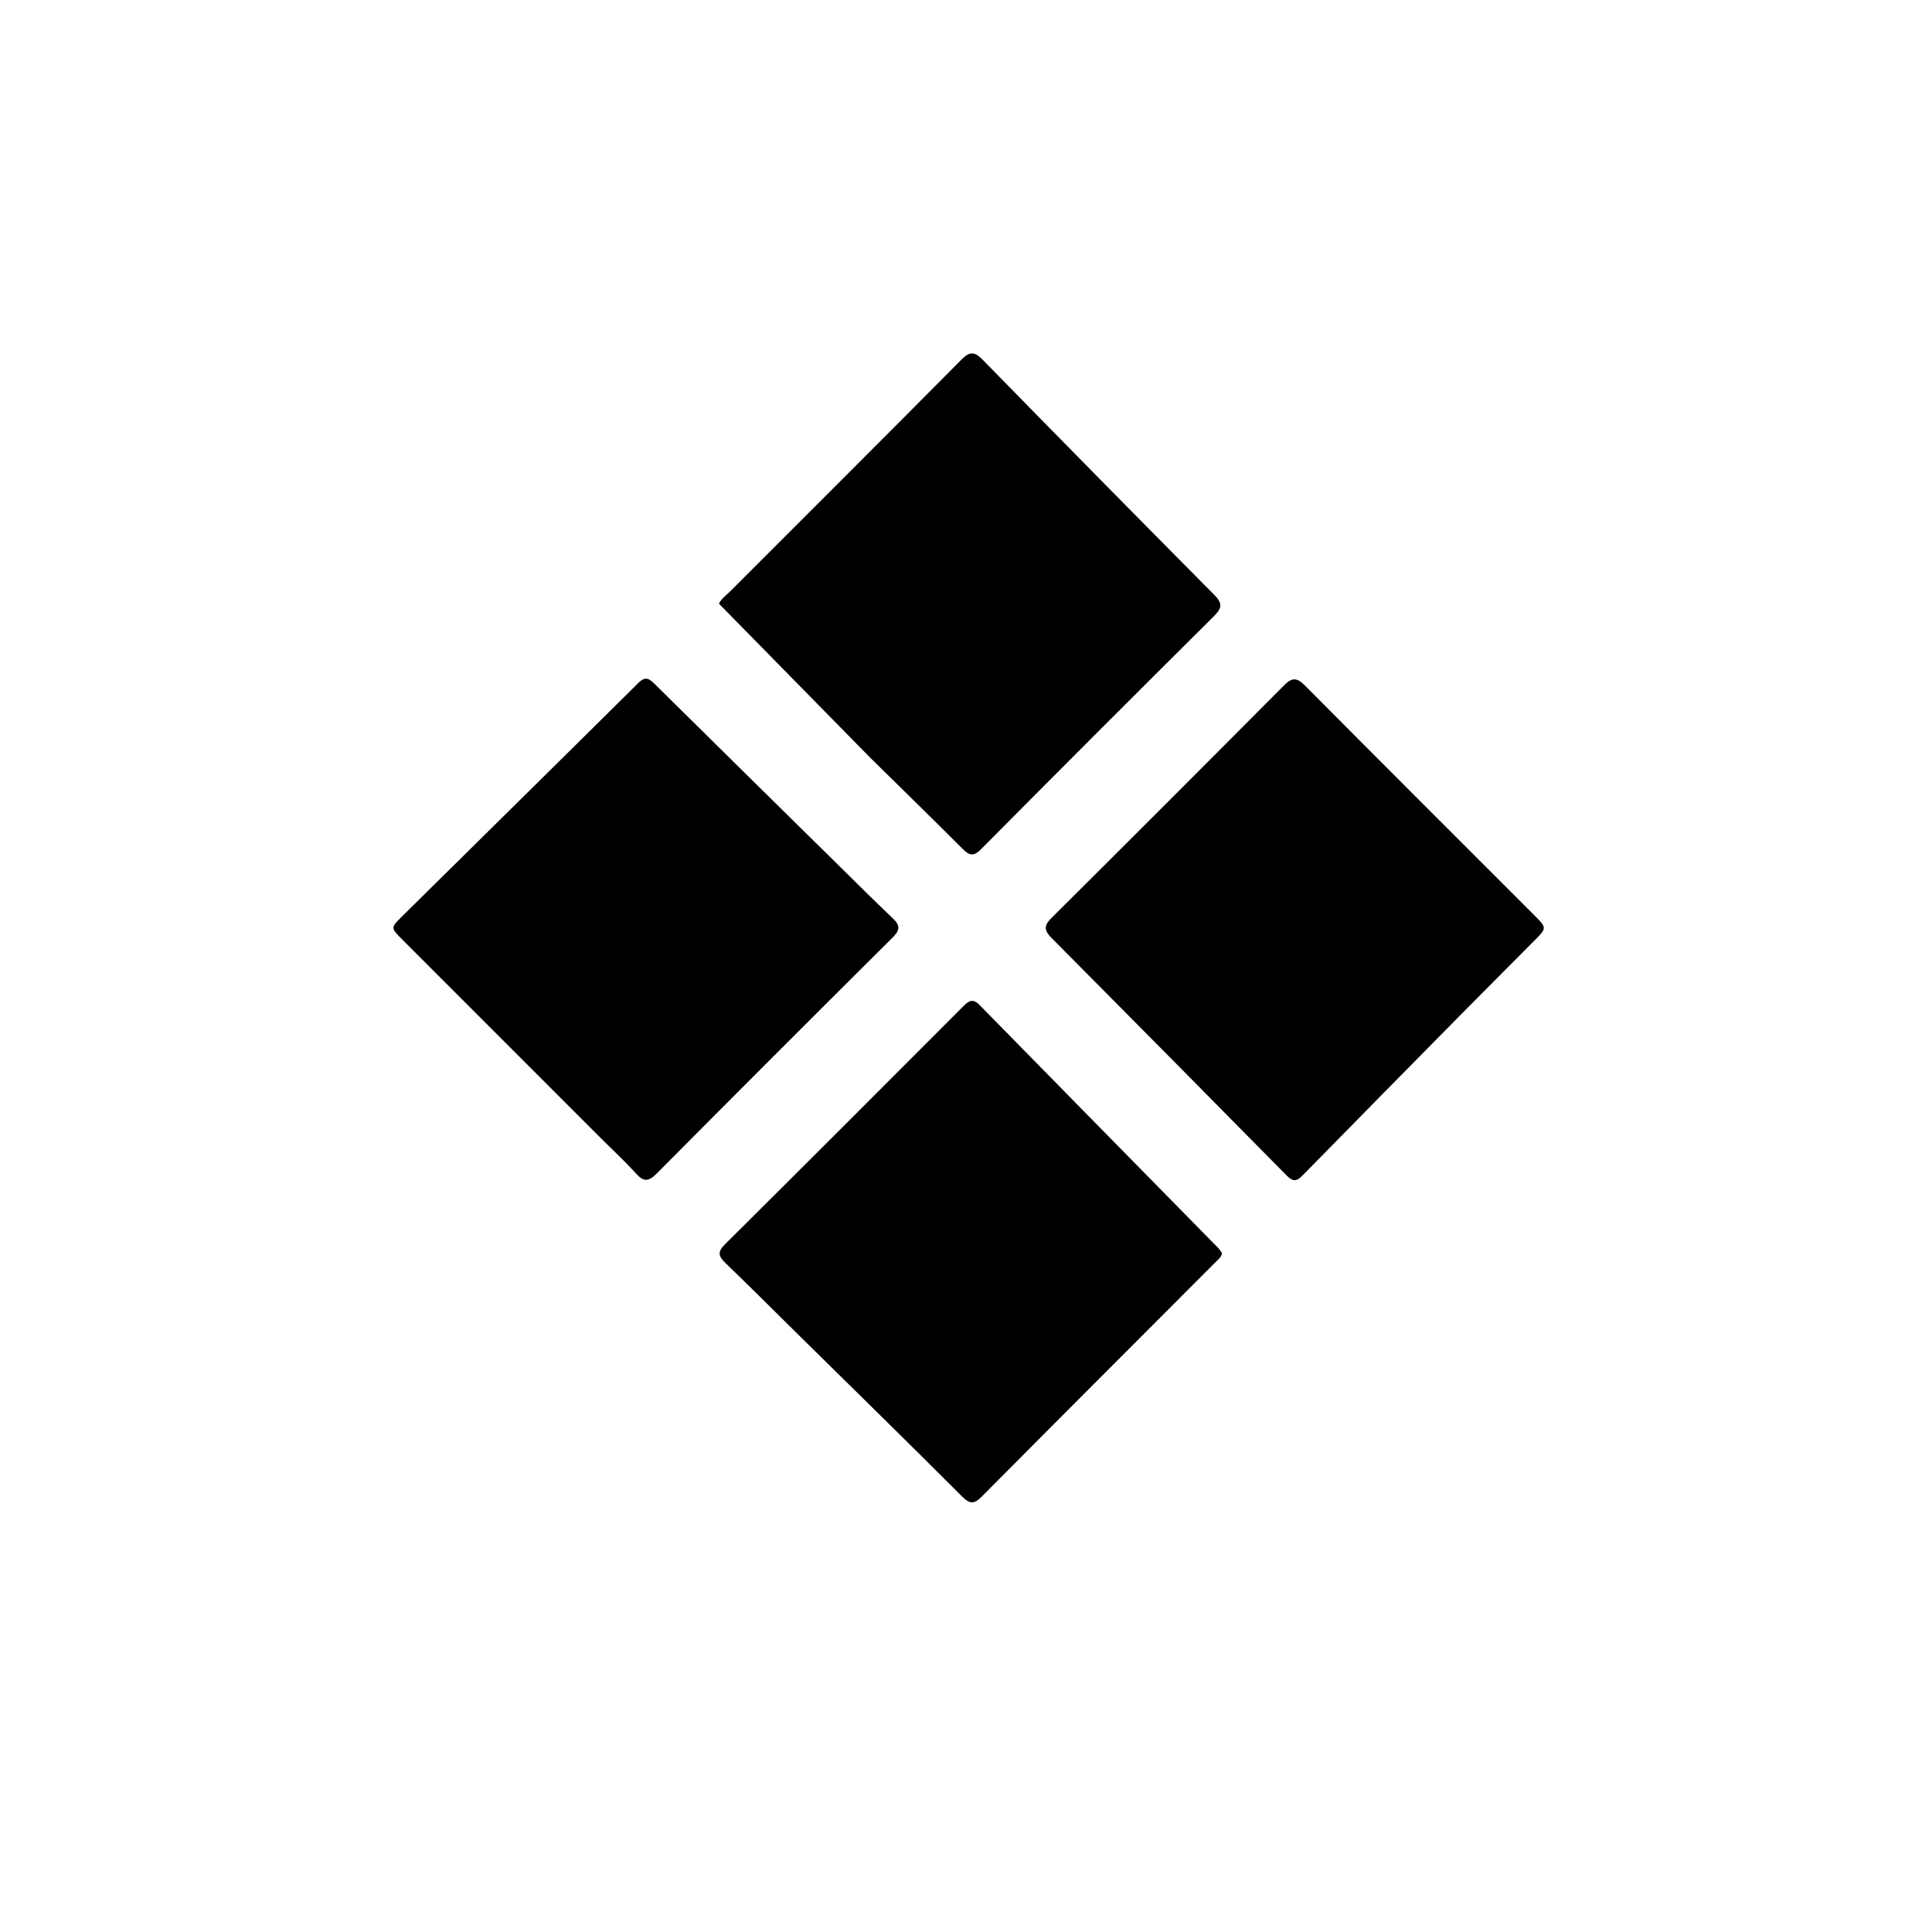
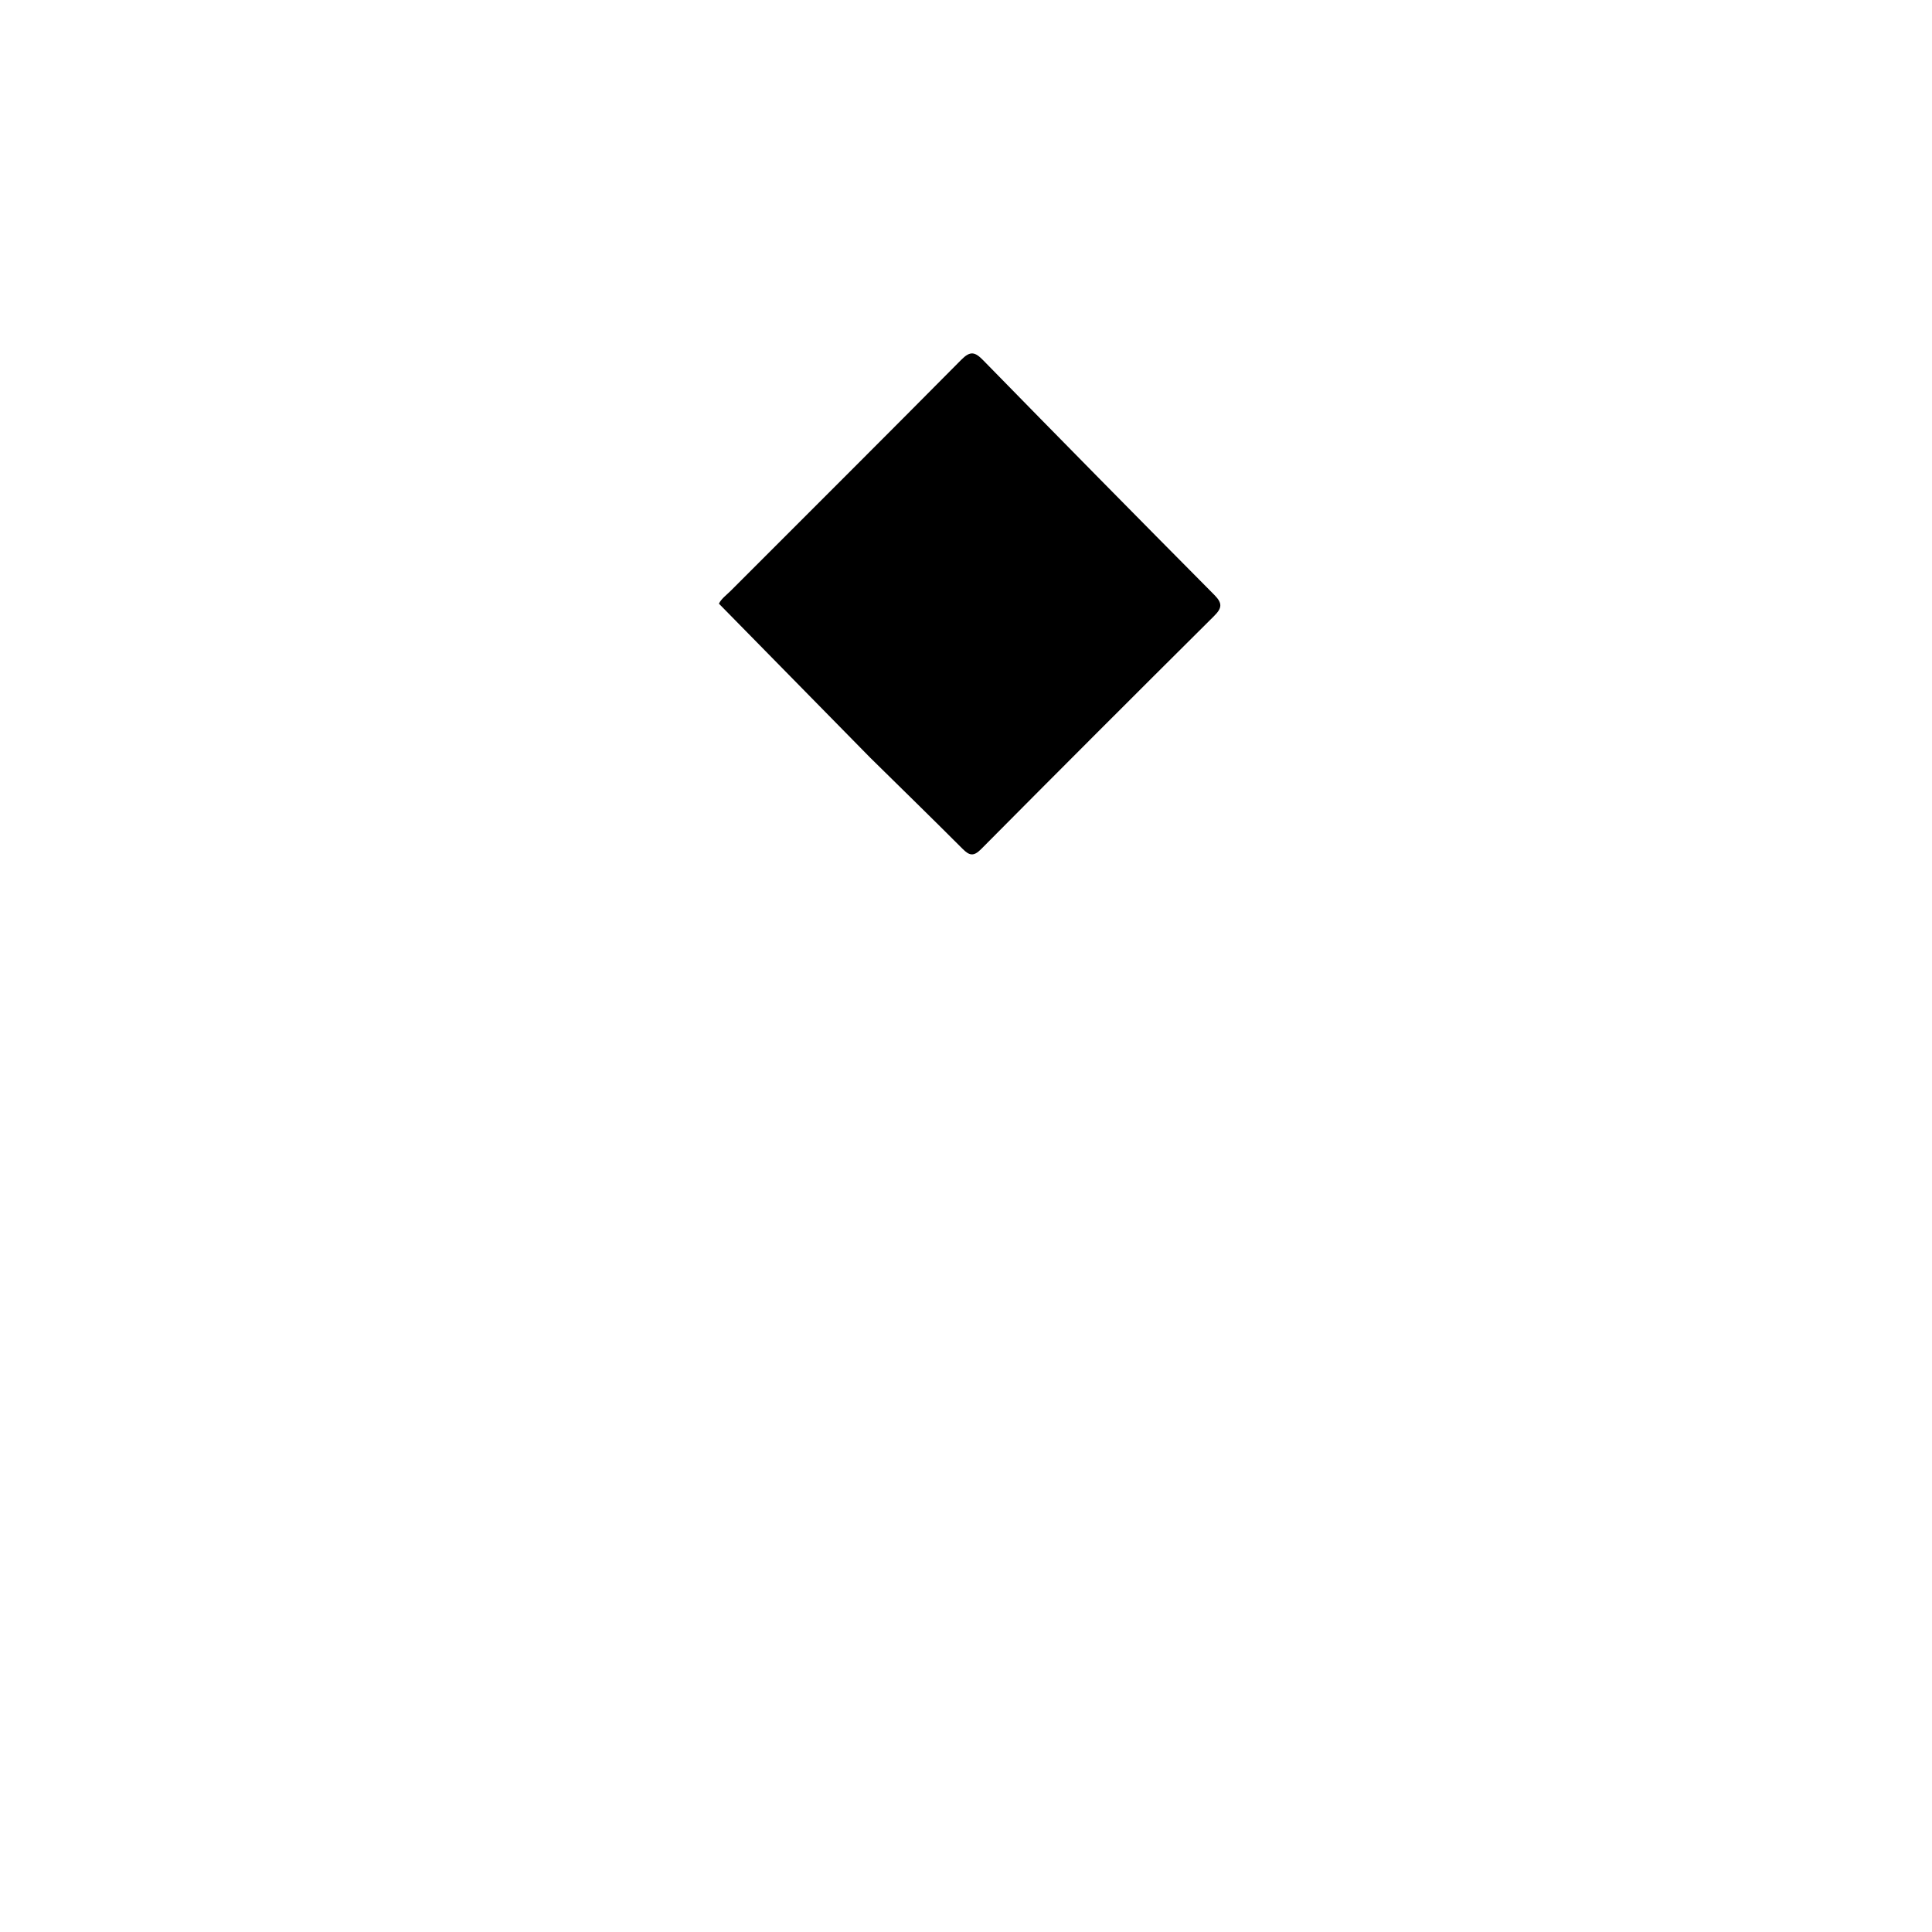
<svg xmlns="http://www.w3.org/2000/svg" version="1.1" id="Layer_1" x="0px" y="0px" width="100%" viewBox="0 0 800 800" enable-background="new 0 0 800 800" xml:space="preserve">
-   <path fill="#000000" opacity="1" stroke="none" d=" M248.754,471.246   C221.184,443.668 193.861,416.341 166.544,389.01   C161.809,384.273 161.72,384.165 166.273,379.665   C198.961,347.36 231.727,315.133 264.353,282.764   C267.338,279.803 268.925,281.084 271.214,283.347   C297.028,308.875 322.901,334.343 348.767,359.819   C355.767,366.713 362.722,373.655 369.849,380.415   C372.853,383.264 372.588,385.246 369.683,388.136   C336.973,420.675 304.343,453.295 271.828,486.028   C268.597,489.281 266.545,489.44 263.447,486.02   C258.869,480.964 253.84,476.317 248.754,471.246  z" />
-   <path fill="#000000" opacity="1" stroke="none" d=" M331.959,554.037   C321.269,543.494 310.905,533.125 300.353,522.95   C297.51,520.208 297.023,518.387 300.123,515.308   C333.219,482.44 366.196,449.452 399.136,416.427   C401.476,414.081 403.103,413.591 405.646,416.186   C438.52,449.733 471.472,483.203 504.388,516.708   C505.062,517.395 505.548,518.268 505.99,518.875   C505.709,520.651 504.539,521.425 503.623,522.343   C471.267,554.763 438.857,587.13 406.593,619.642   C403.392,622.867 401.649,622.945 398.325,619.617   C376.433,597.696 354.282,576.032 331.959,554.037  z" />
  <path fill="#000000" opacity="1" stroke="none" d=" M360.302,313.711   C339.317,292.351 318.583,271.238 297.689,249.963   C298.675,247.921 300.886,246.334 302.746,244.471   C334.529,212.648 366.408,180.92 398.056,148.963   C401.775,145.209 403.699,145.683 407.109,149.17   C438.899,181.683 470.808,214.08 502.843,246.351   C506.316,249.849 505.994,251.835 502.676,255.133   C470.417,287.19 438.265,319.356 406.227,351.633   C403.159,354.725 401.397,354.305 398.611,351.514   C386.018,338.903 373.254,326.462 360.302,313.711  z" />
-   <path fill="#000000" opacity="1" stroke="none" d=" M608.492,416.495   C585.216,440.113 562.158,463.451 539.204,486.892   C536.68,489.469 535.118,489.127 532.747,486.722   C500.354,453.867 467.905,421.067 435.38,388.342   C432.407,385.351 432.146,383.346 435.321,380.19   C467.569,348.128 499.717,315.965 531.774,283.711   C535.025,280.44 537.066,280.569 540.269,283.792   C571.845,315.574 603.558,347.218 635.235,378.899   C640.607,384.272 640.591,384.246 635.172,389.673   C626.345,398.514 617.549,407.386 608.492,416.495  z" />
</svg>